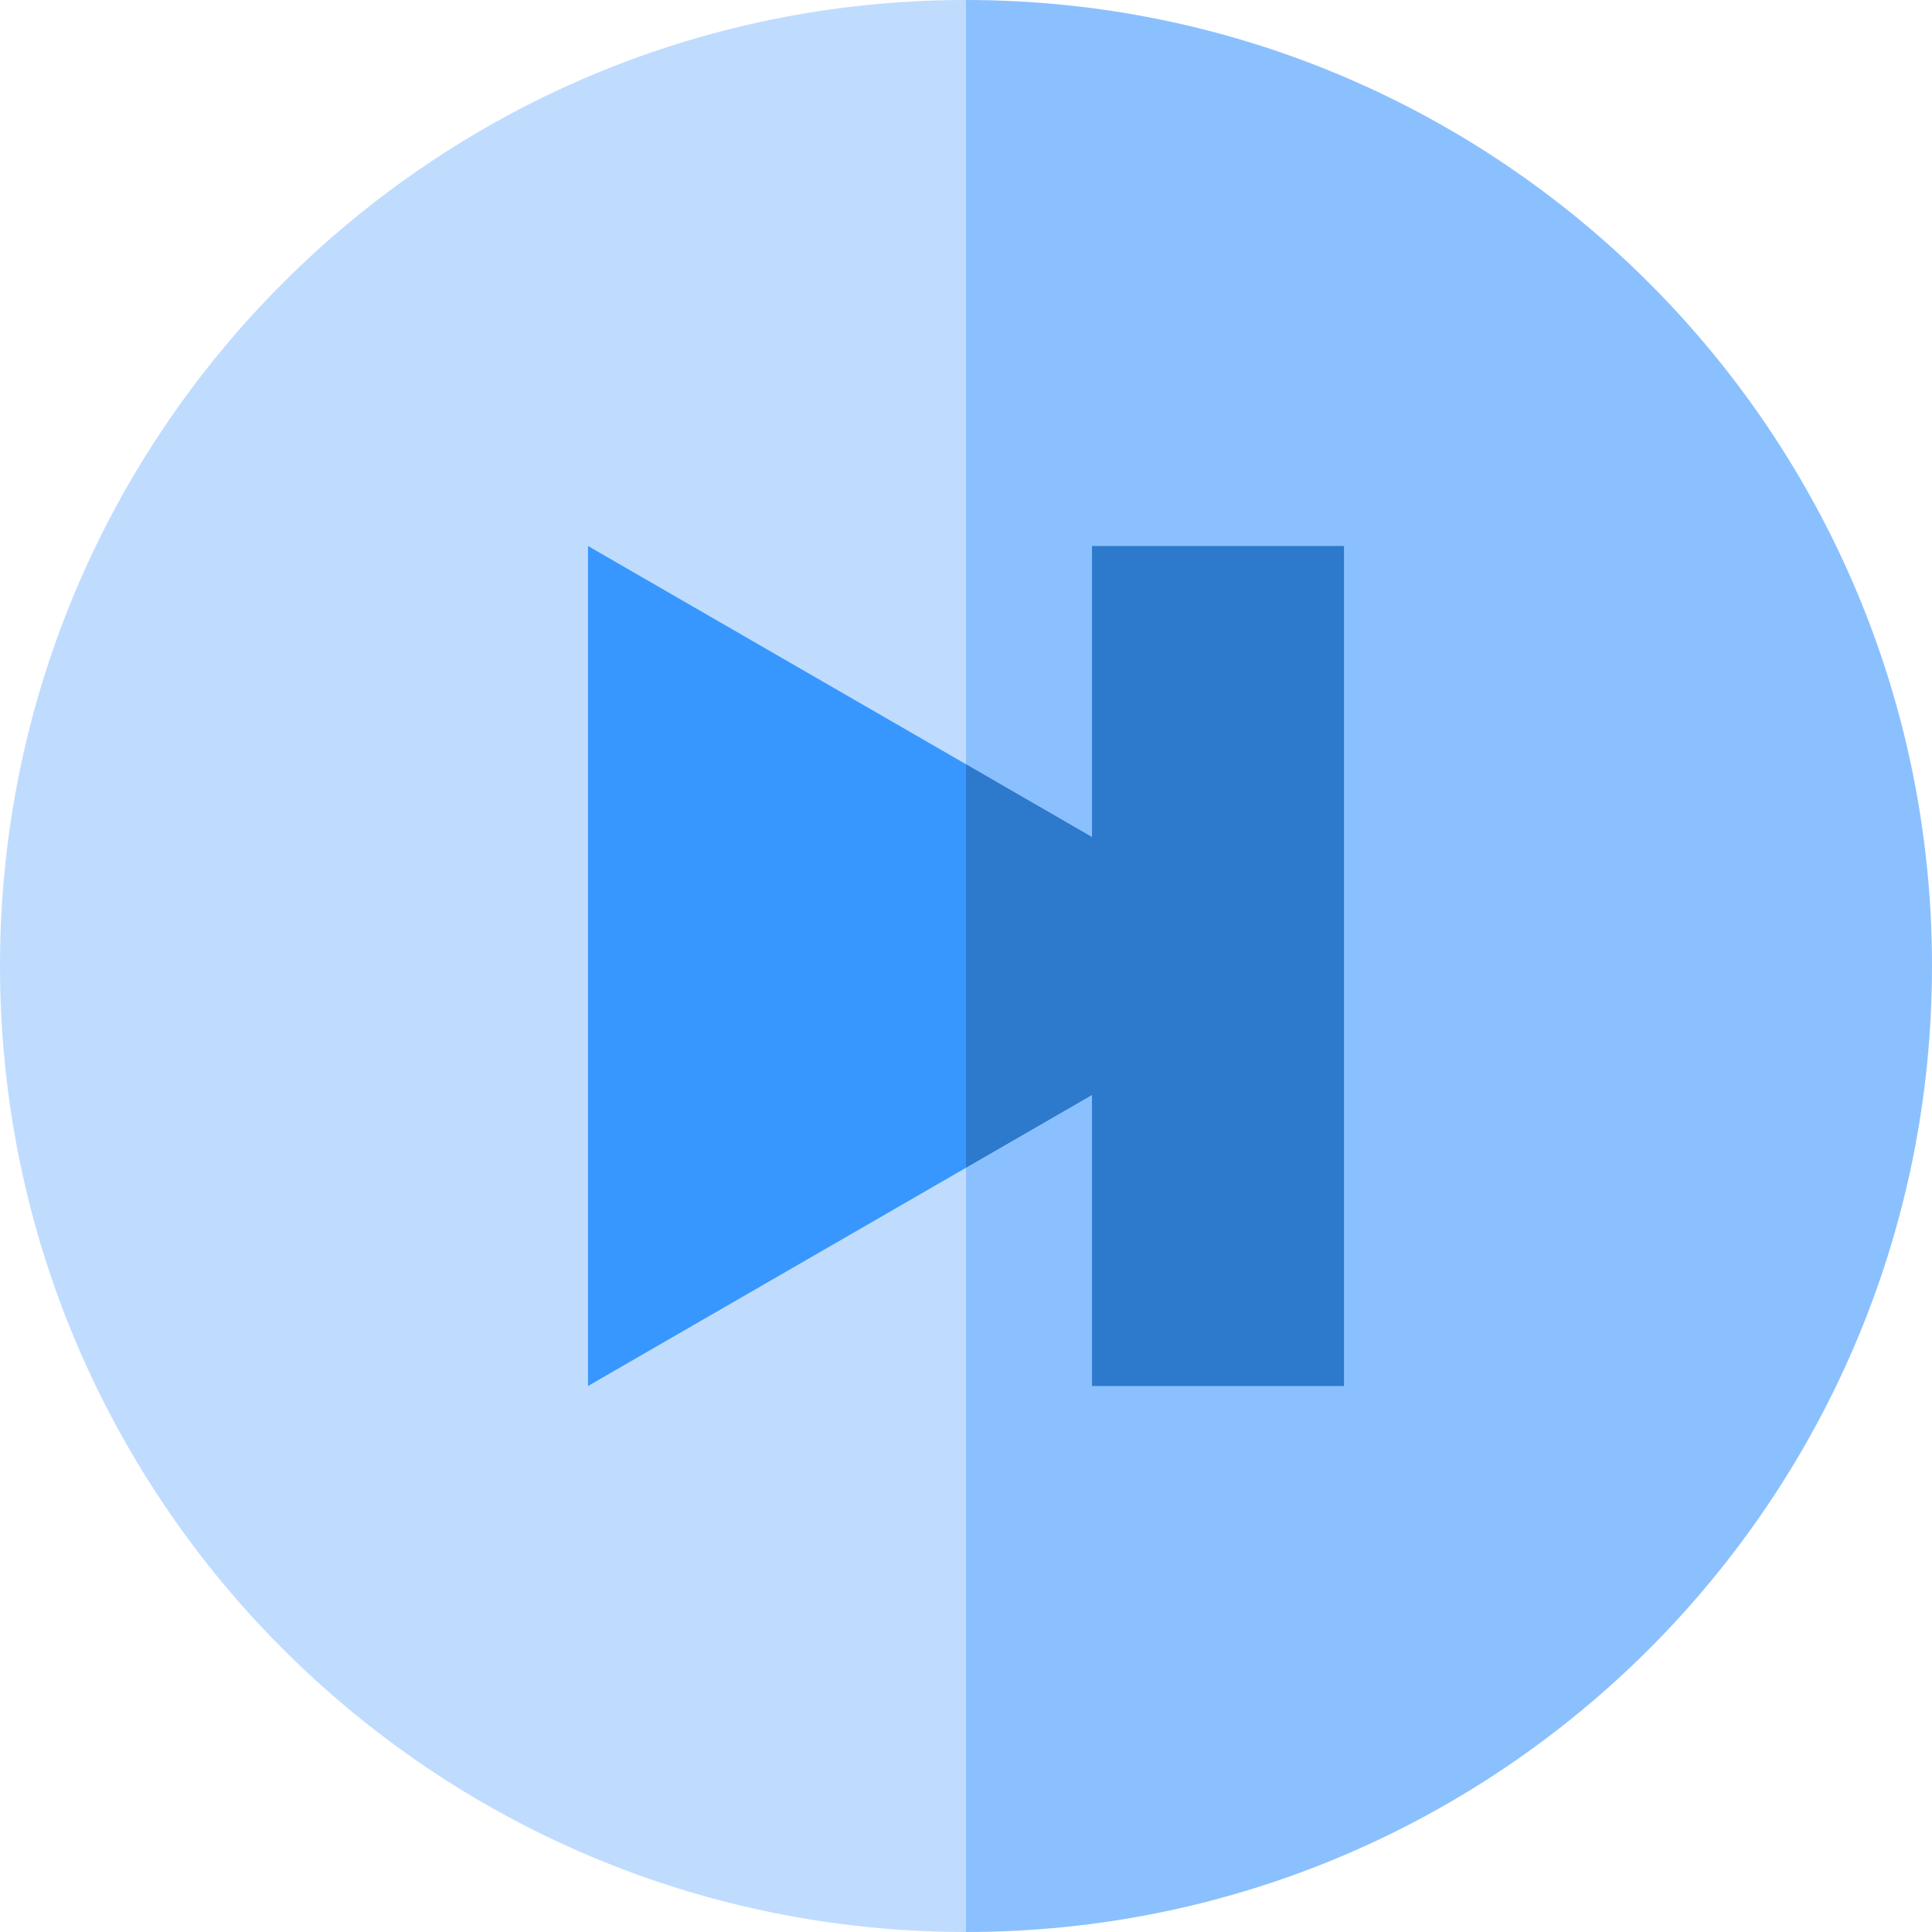
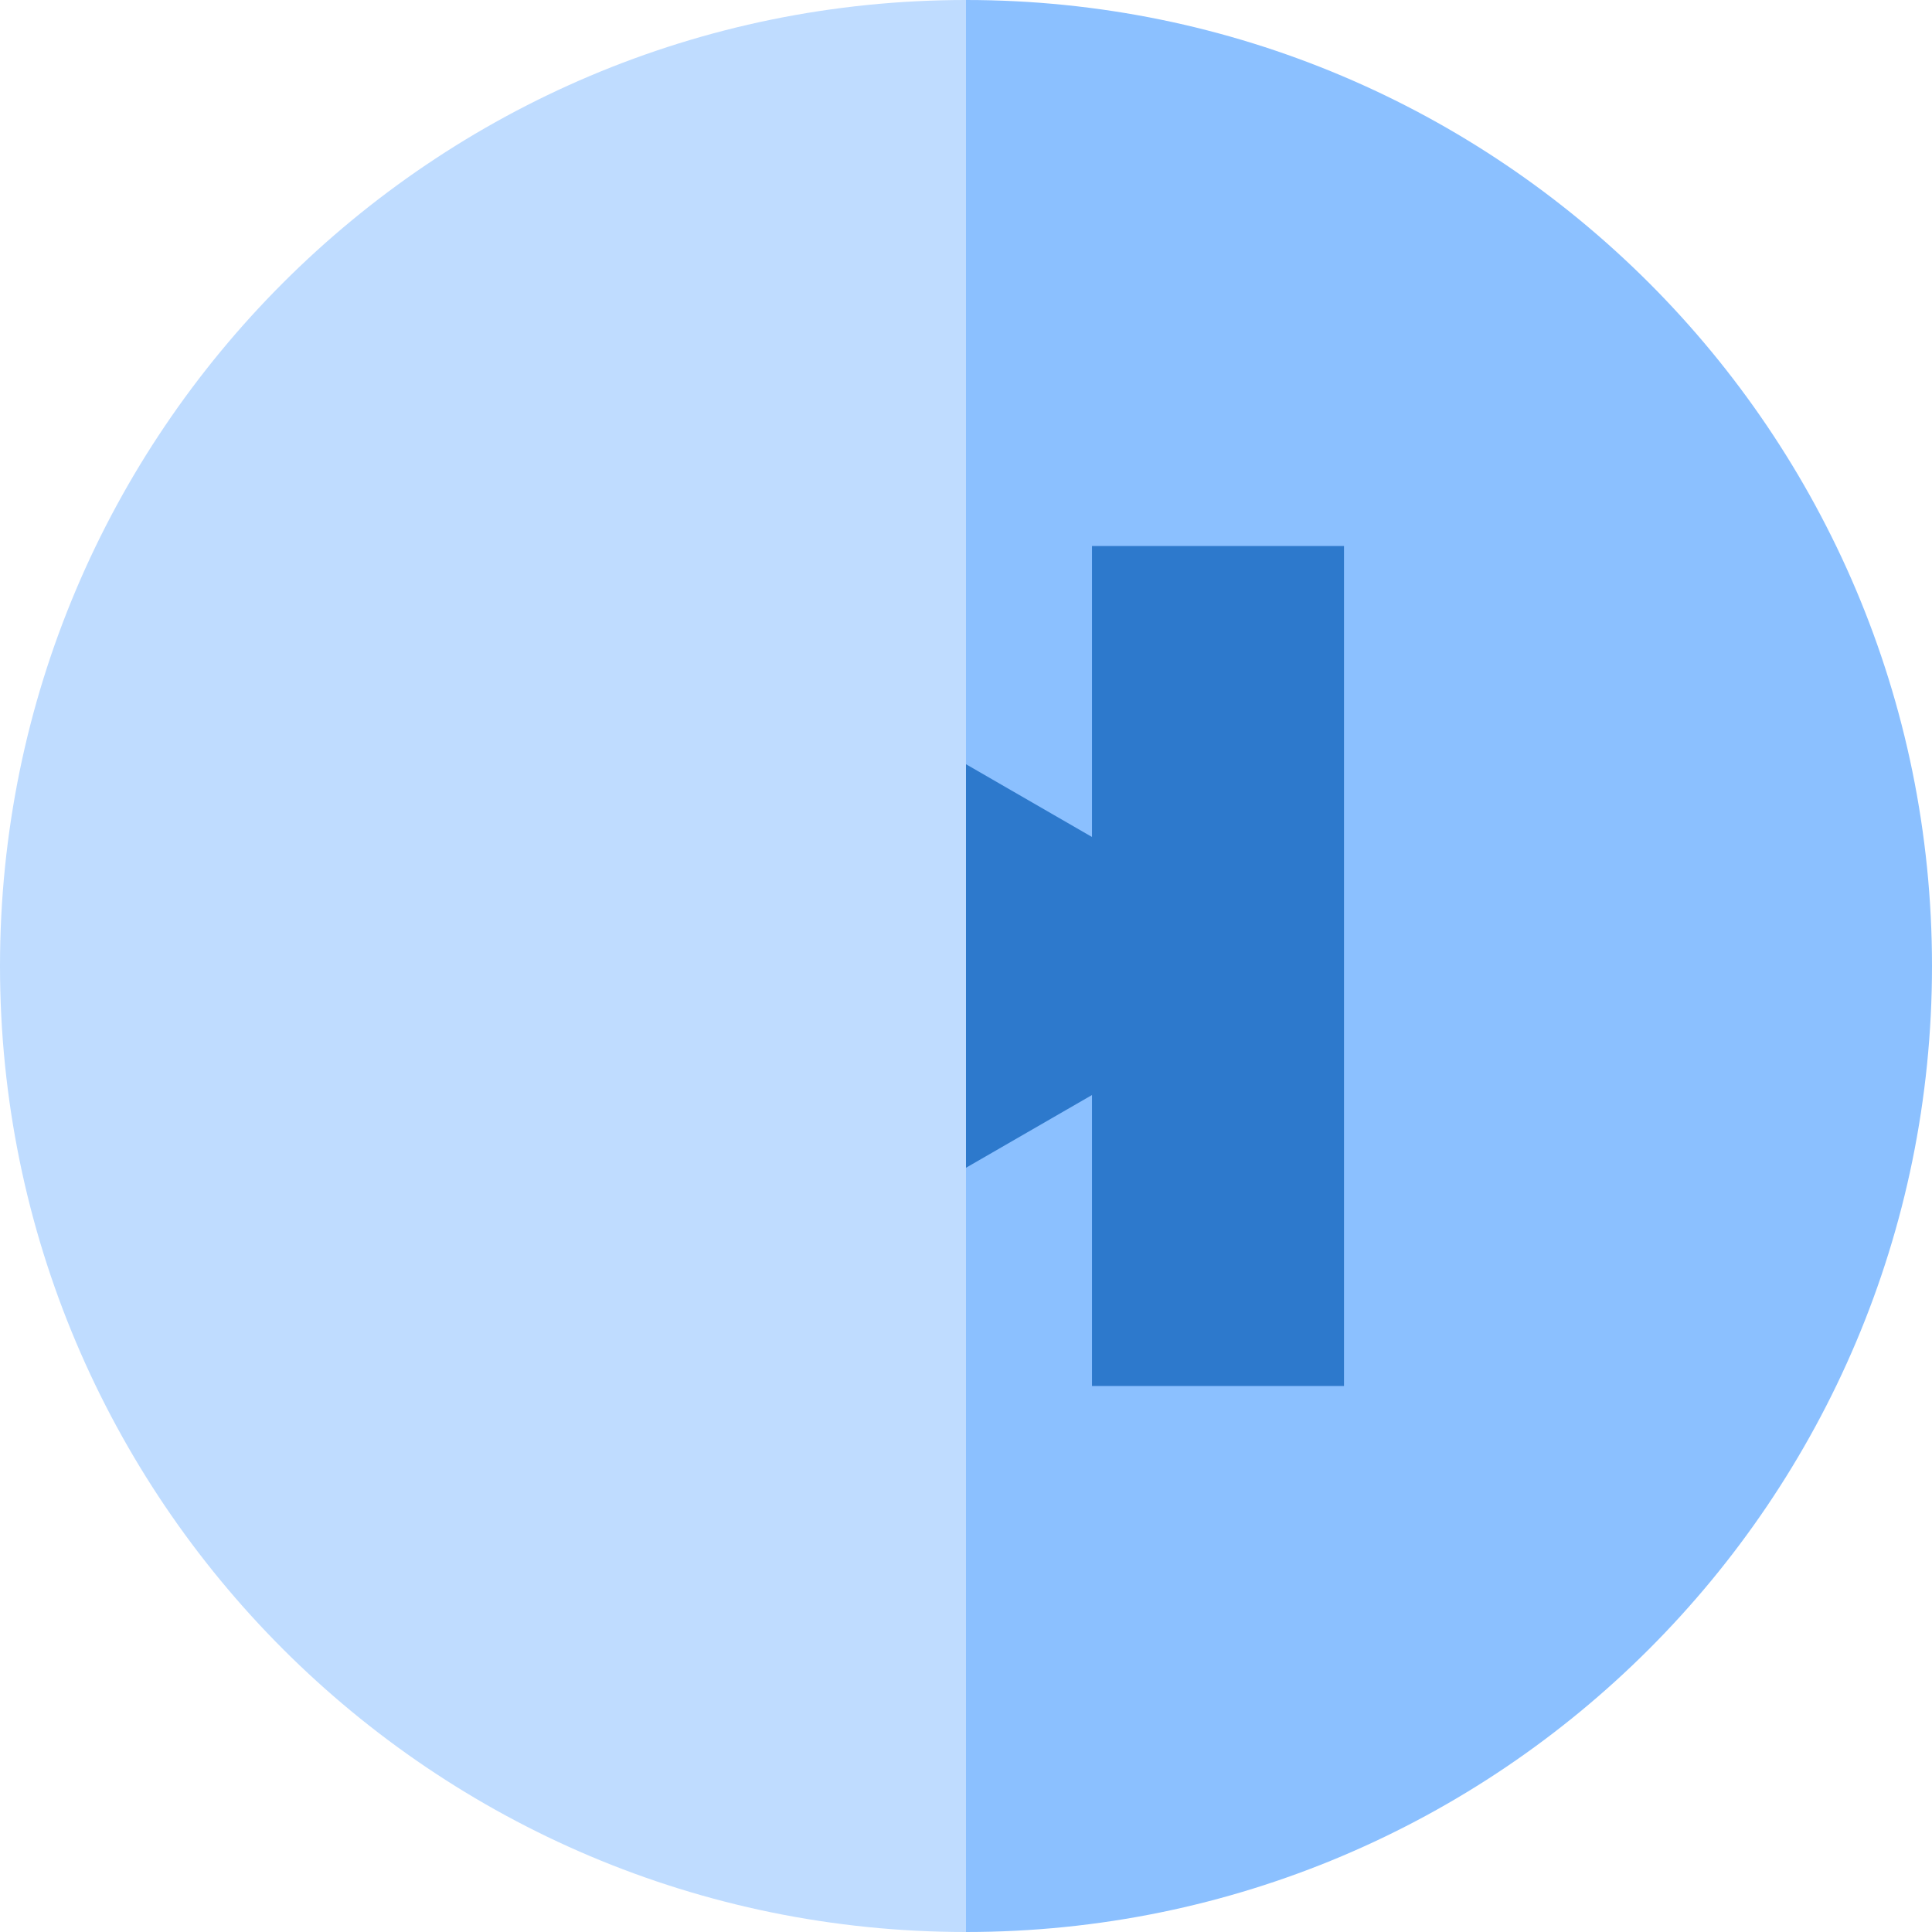
<svg xmlns="http://www.w3.org/2000/svg" height="800px" width="800px" version="1.1" id="Layer_1" viewBox="0 0 512 512" xml:space="preserve">
  <path style="fill:#BFDCFF;" d="M0,256c0,141.384,114.615,256,256,256l22.261-256L256,0C114.615,0,0,114.615,0,256z" />
  <path style="fill:#8BC0FF;" d="M256,0v512c141.384,0,256-114.616,256-256S397.384,0,256,0z" />
-   <polygon style="fill:#3897FF;" points="155.826,144.696 155.826,367.304 256,309.469 278.261,256 256,202.53 " />
  <polygon style="fill:#2D79CC;" points="289.391,144.696 289.391,221.81 256,202.53 256,309.469 289.391,290.19 289.391,367.304   356.174,367.304 356.174,144.696 " />
</svg>